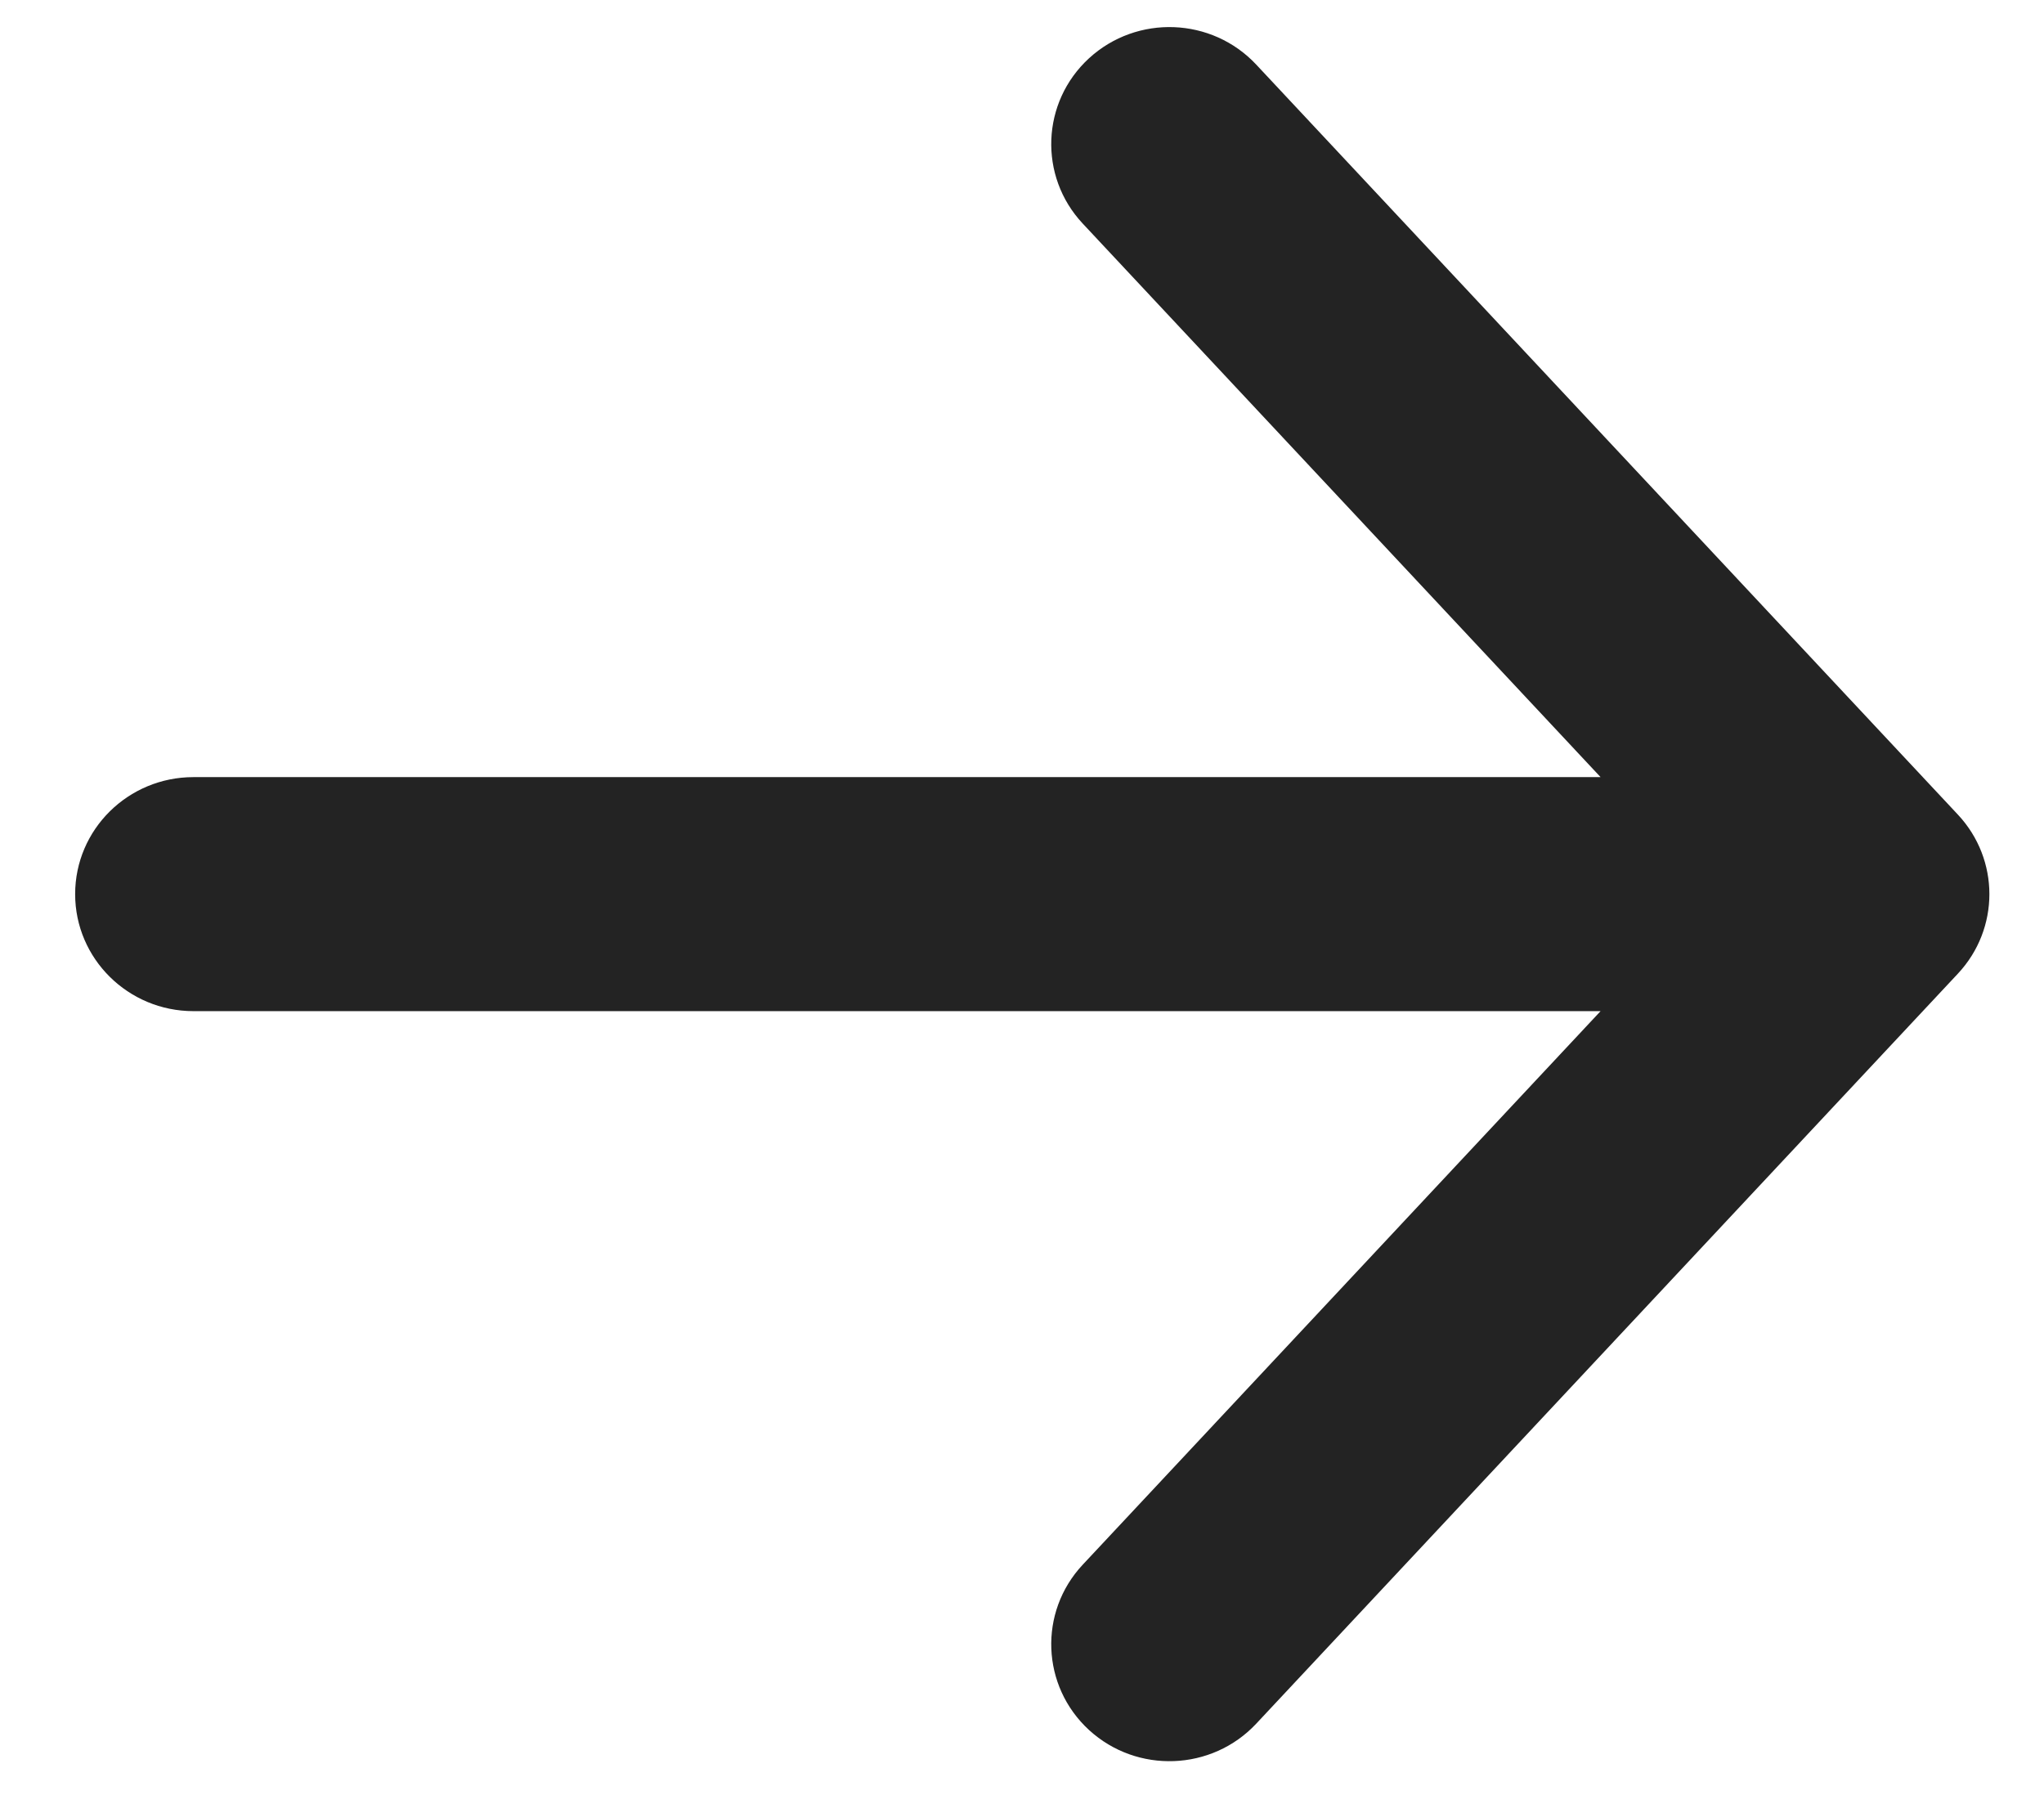
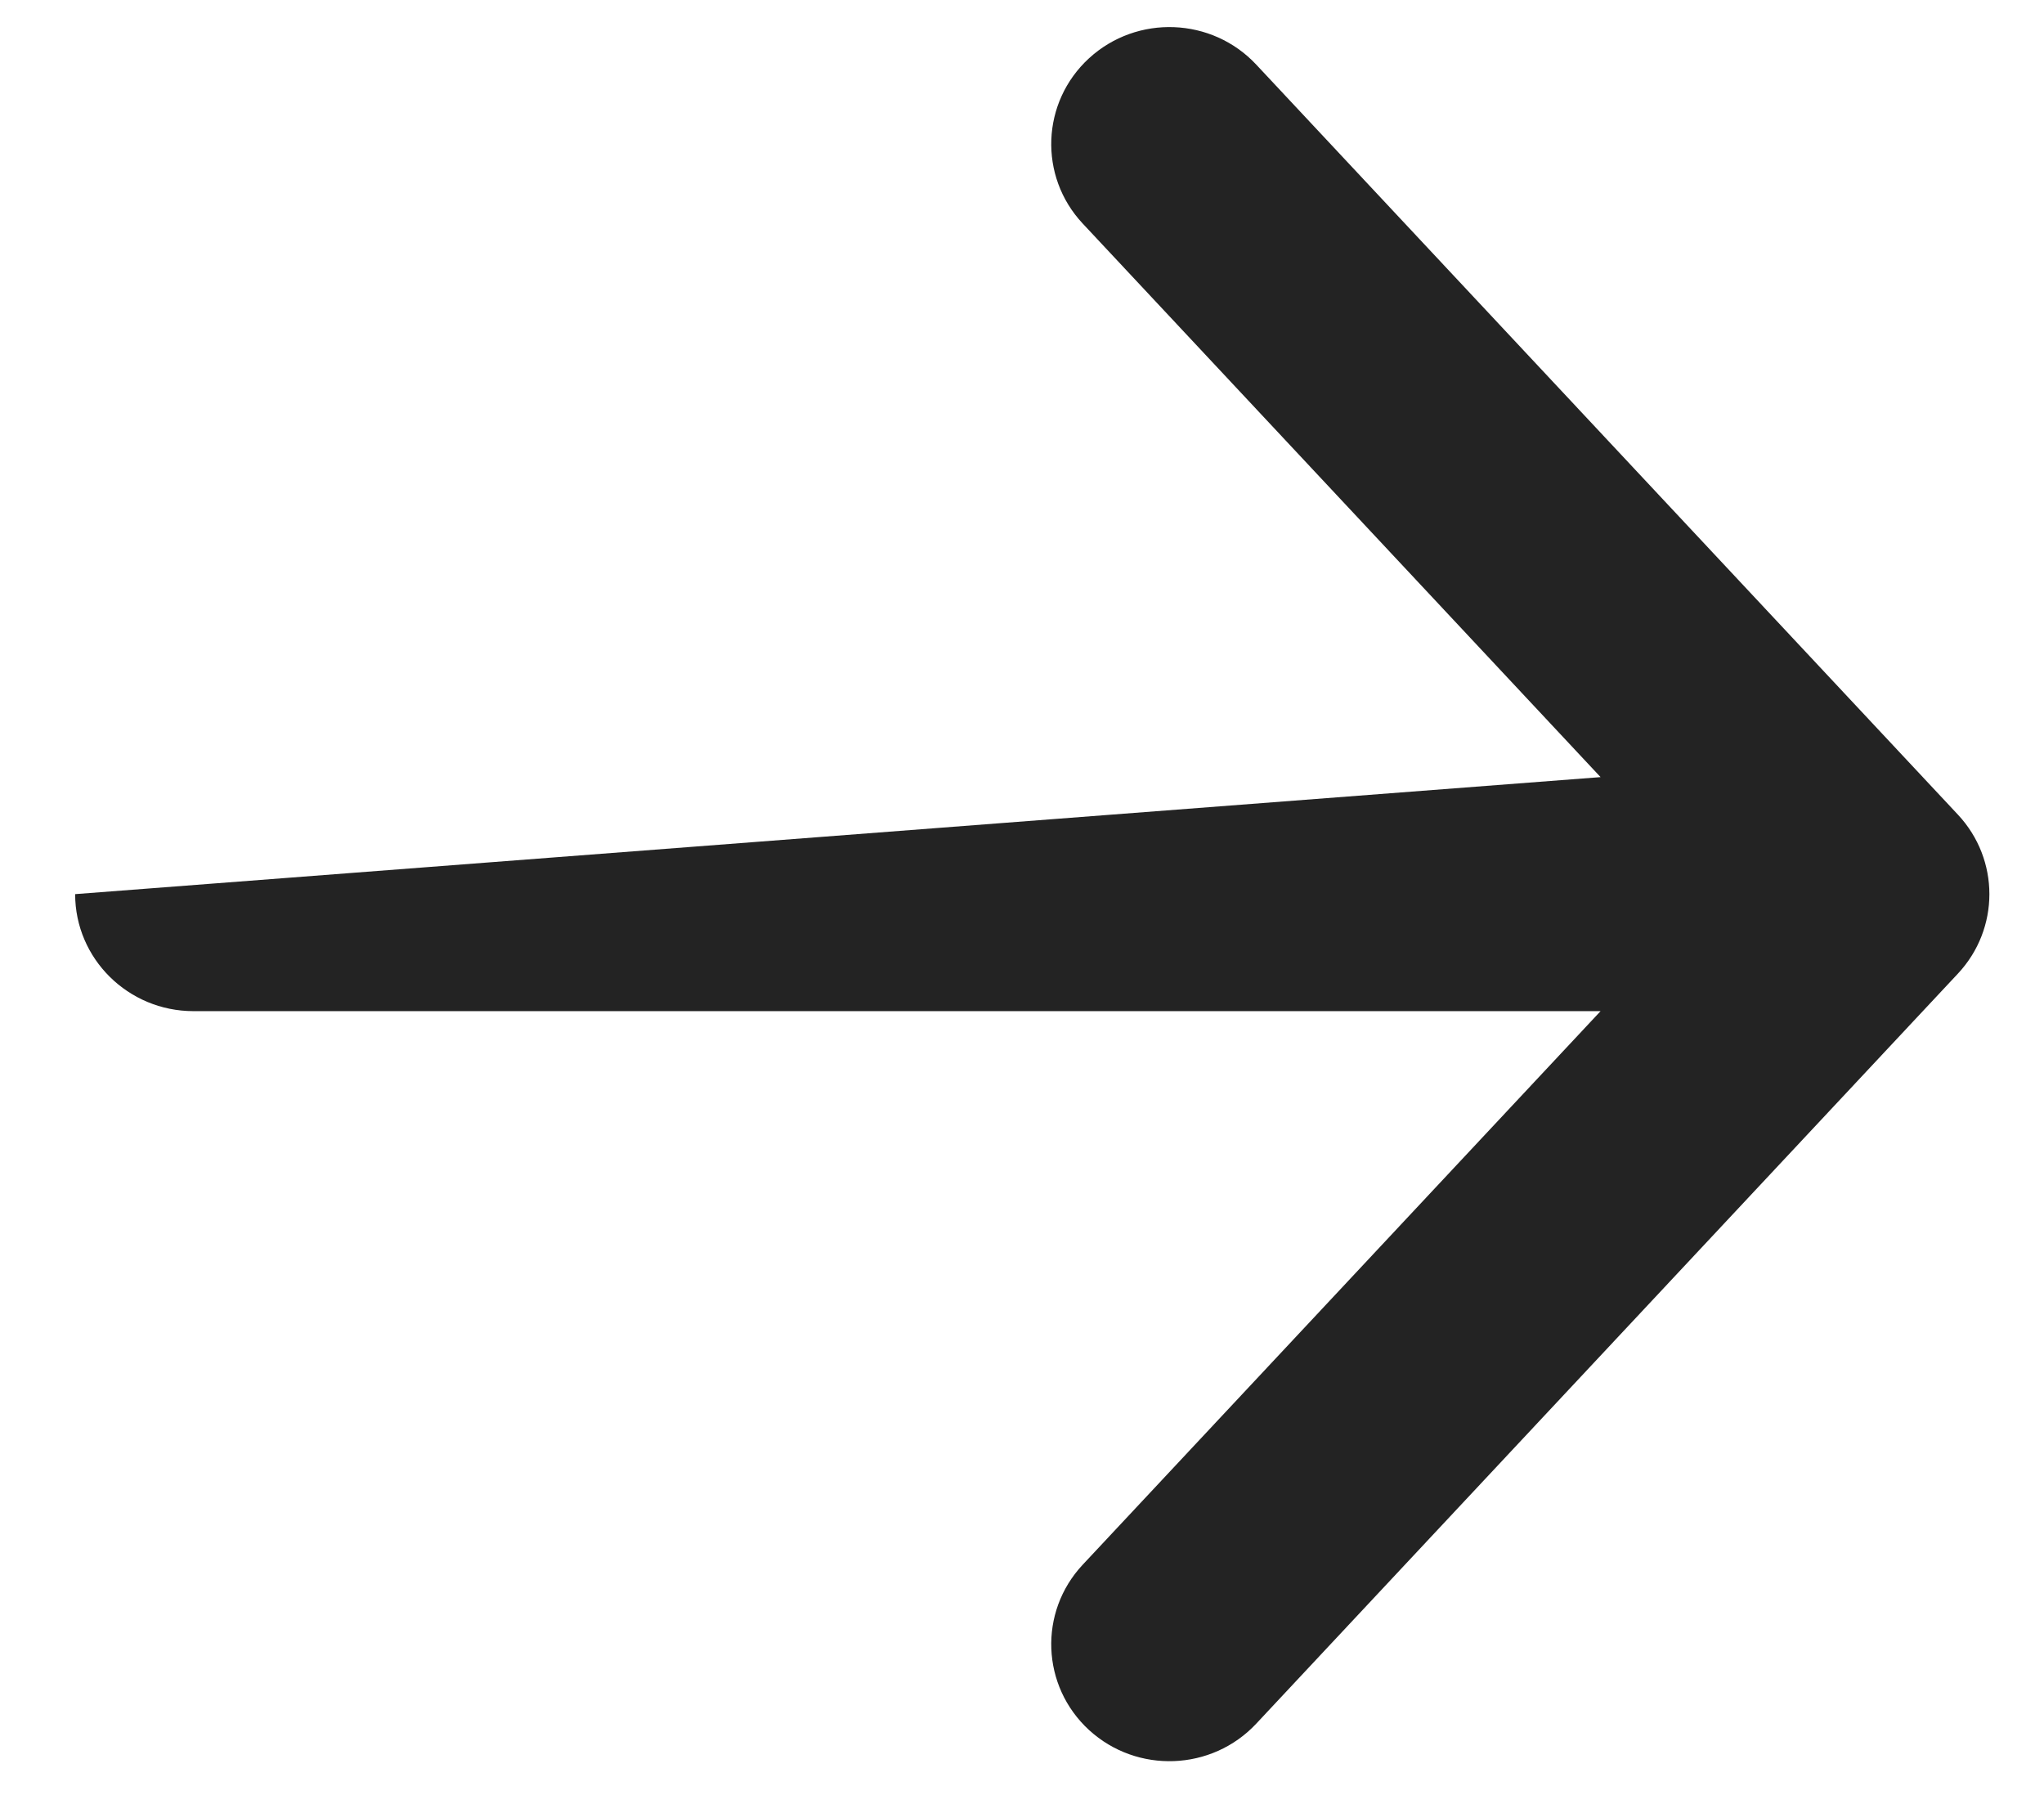
<svg xmlns="http://www.w3.org/2000/svg" width="17px" height="15px" viewBox="0 0 17 15" version="1.1">
  <title>nextBtn</title>
  <desc>Created with Sketch.</desc>
  <g id="Page-1" stroke="none" stroke-width="1" fill="none" fill-rule="evenodd">
    <g id="Product-Page---Tincture---Desktop" transform="translate(-586, -879)" fill="#232323" fill-rule="nonzero">
      <g id="Product-Info-Top" transform="translate(0, 87)">
        <g id="Toggle" transform="translate(470, 776)">
          <g id="nextBtn" transform="translate(101, 0)">
            <g id="chevron" transform="translate(15.6, 16.2)">
-               <path d="M12.712,6.262 L8.405,1.659 C8.036,1.265 8.06,0.649 8.458,0.284 C8.857,-0.081 9.479,-0.057 9.848,0.337 L15.684,6.574 C16.033,6.947 16.033,7.523 15.684,7.896 L9.848,14.133 C9.479,14.527 8.857,14.551 8.458,14.186 C8.06,13.821 8.036,13.205 8.405,12.811 L12.712,8.208 L1.009,8.208 C0.466,8.208 0.025,7.772 0.025,7.235 C0.025,6.697 0.466,6.262 1.009,6.262 L12.712,6.262 Z" id="Combined-Shape" />
+               <path d="M12.712,6.262 L8.405,1.659 C8.036,1.265 8.06,0.649 8.458,0.284 C8.857,-0.081 9.479,-0.057 9.848,0.337 L15.684,6.574 C16.033,6.947 16.033,7.523 15.684,7.896 L9.848,14.133 C9.479,14.527 8.857,14.551 8.458,14.186 C8.06,13.821 8.036,13.205 8.405,12.811 L12.712,8.208 L1.009,8.208 C0.466,8.208 0.025,7.772 0.025,7.235 L12.712,6.262 Z" id="Combined-Shape" />
            </g>
          </g>
        </g>
      </g>
    </g>
  </g>
</svg>